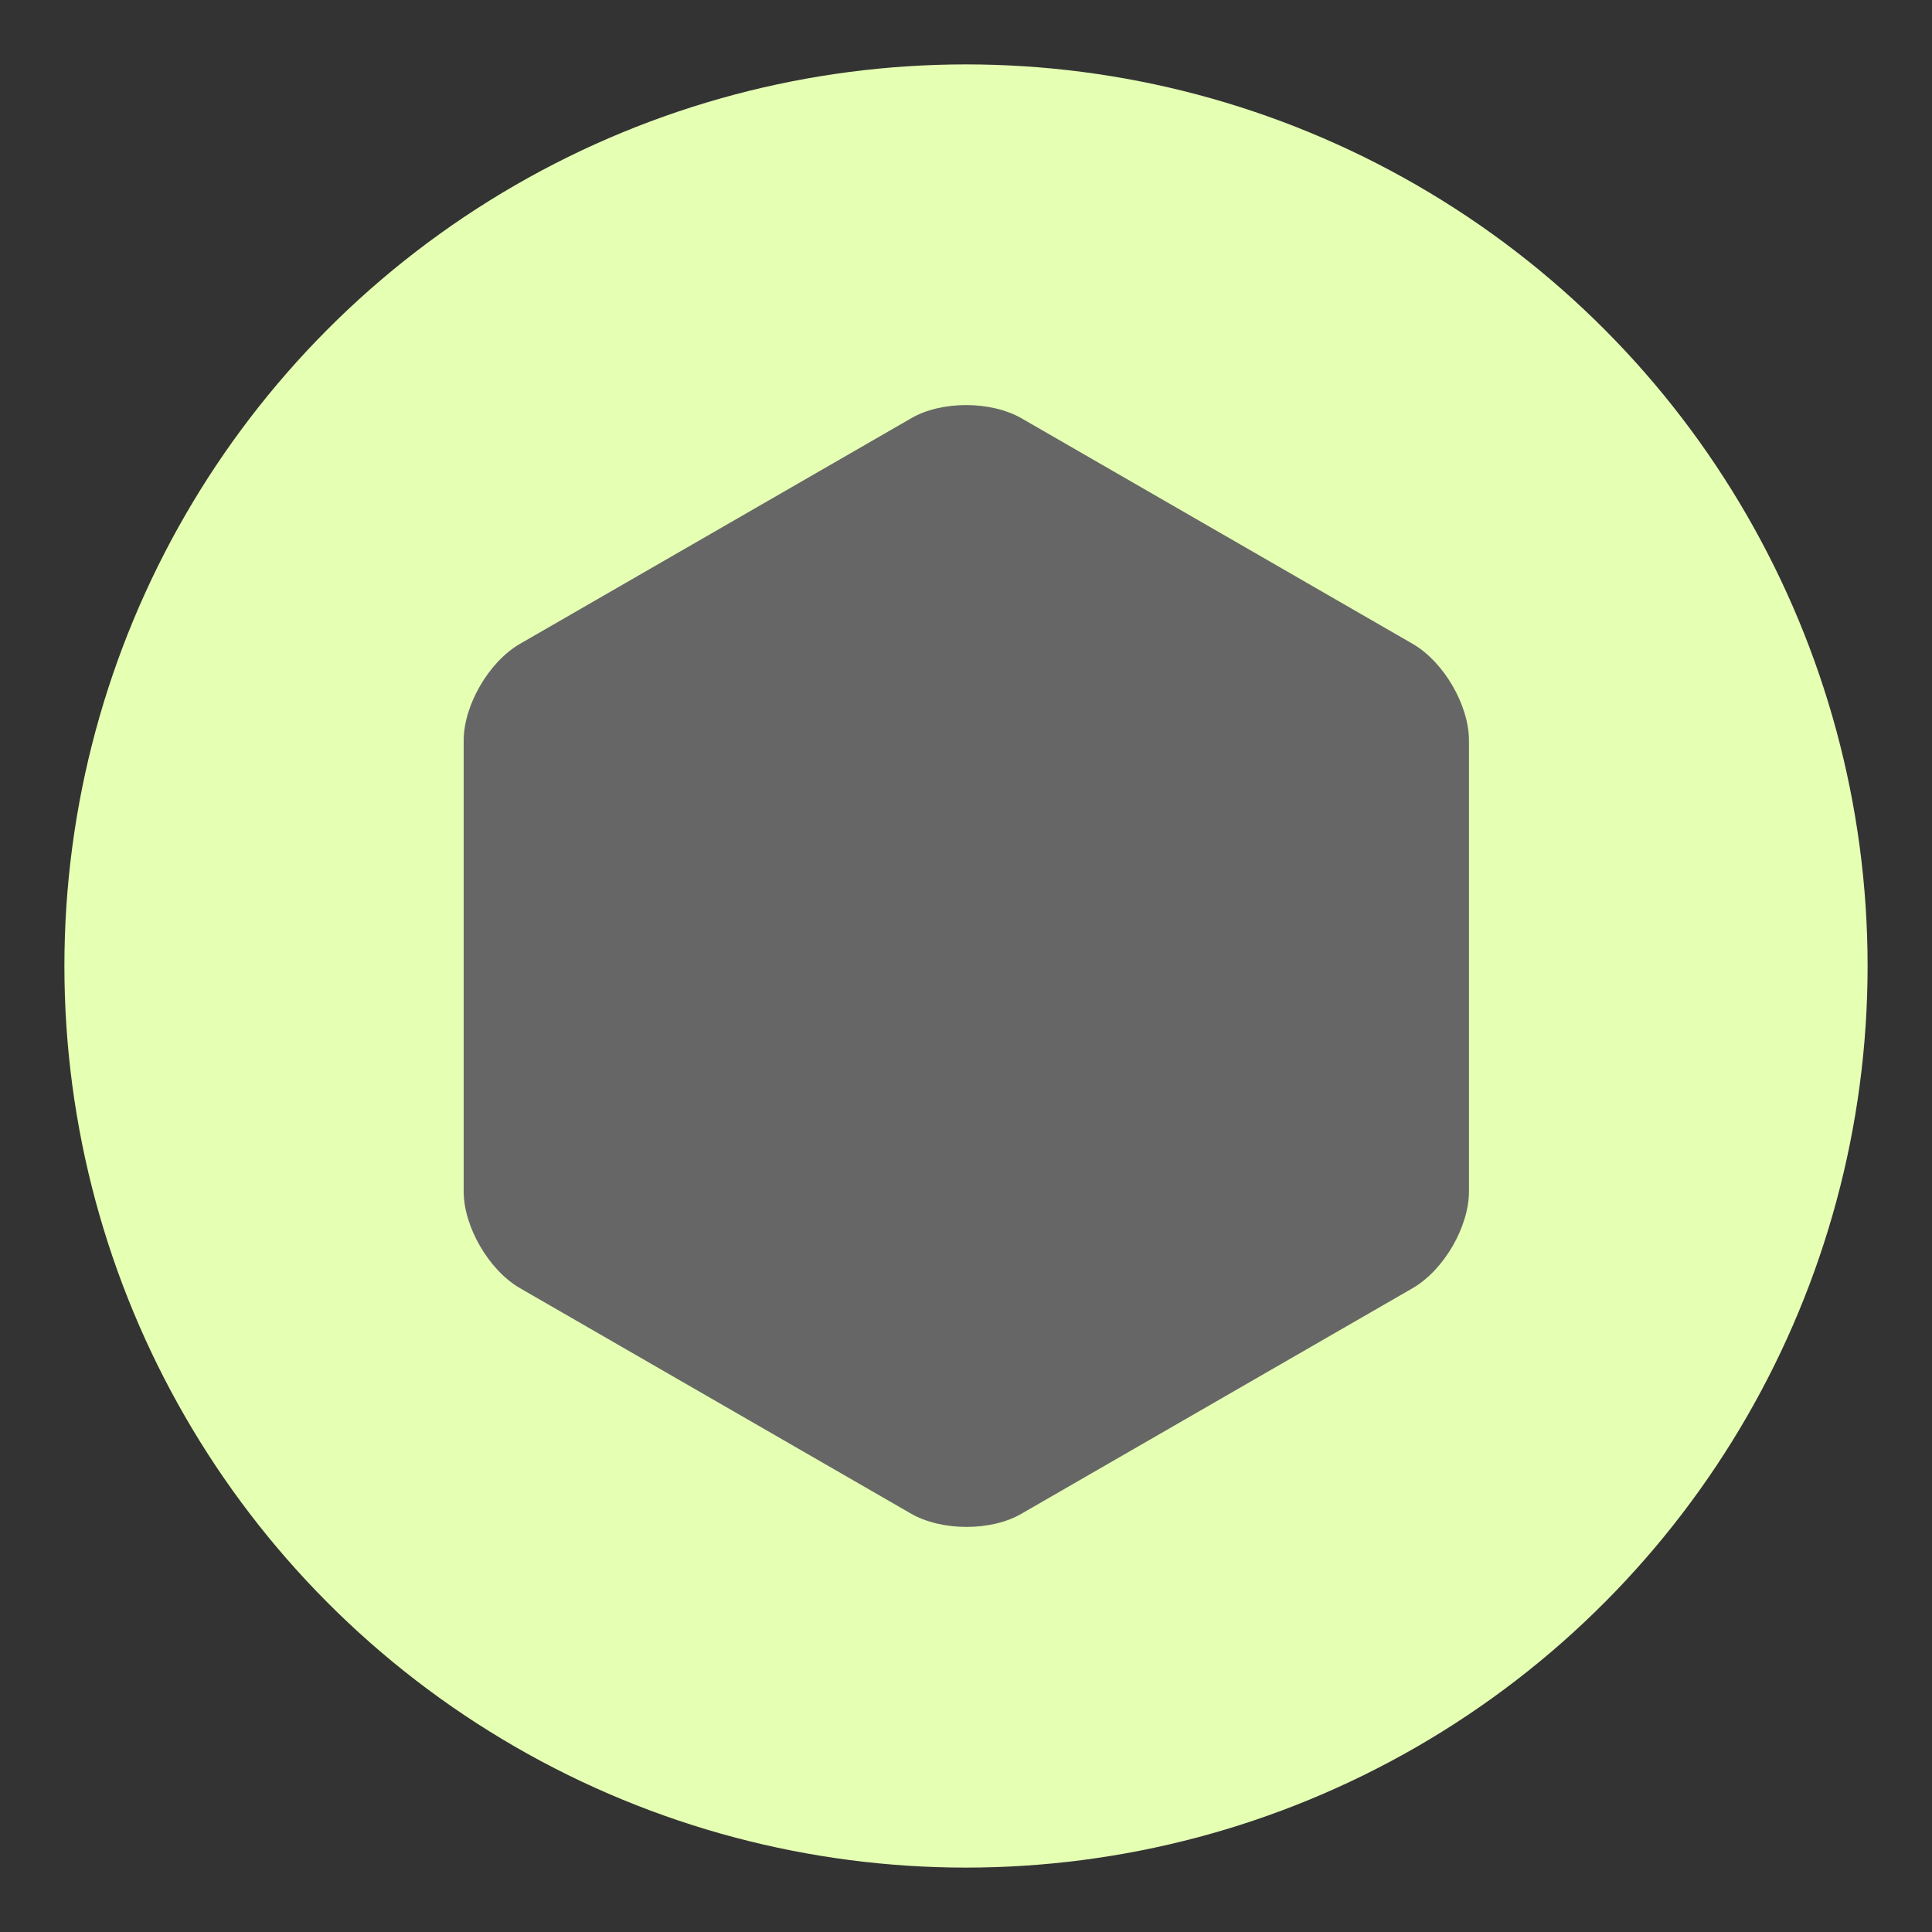
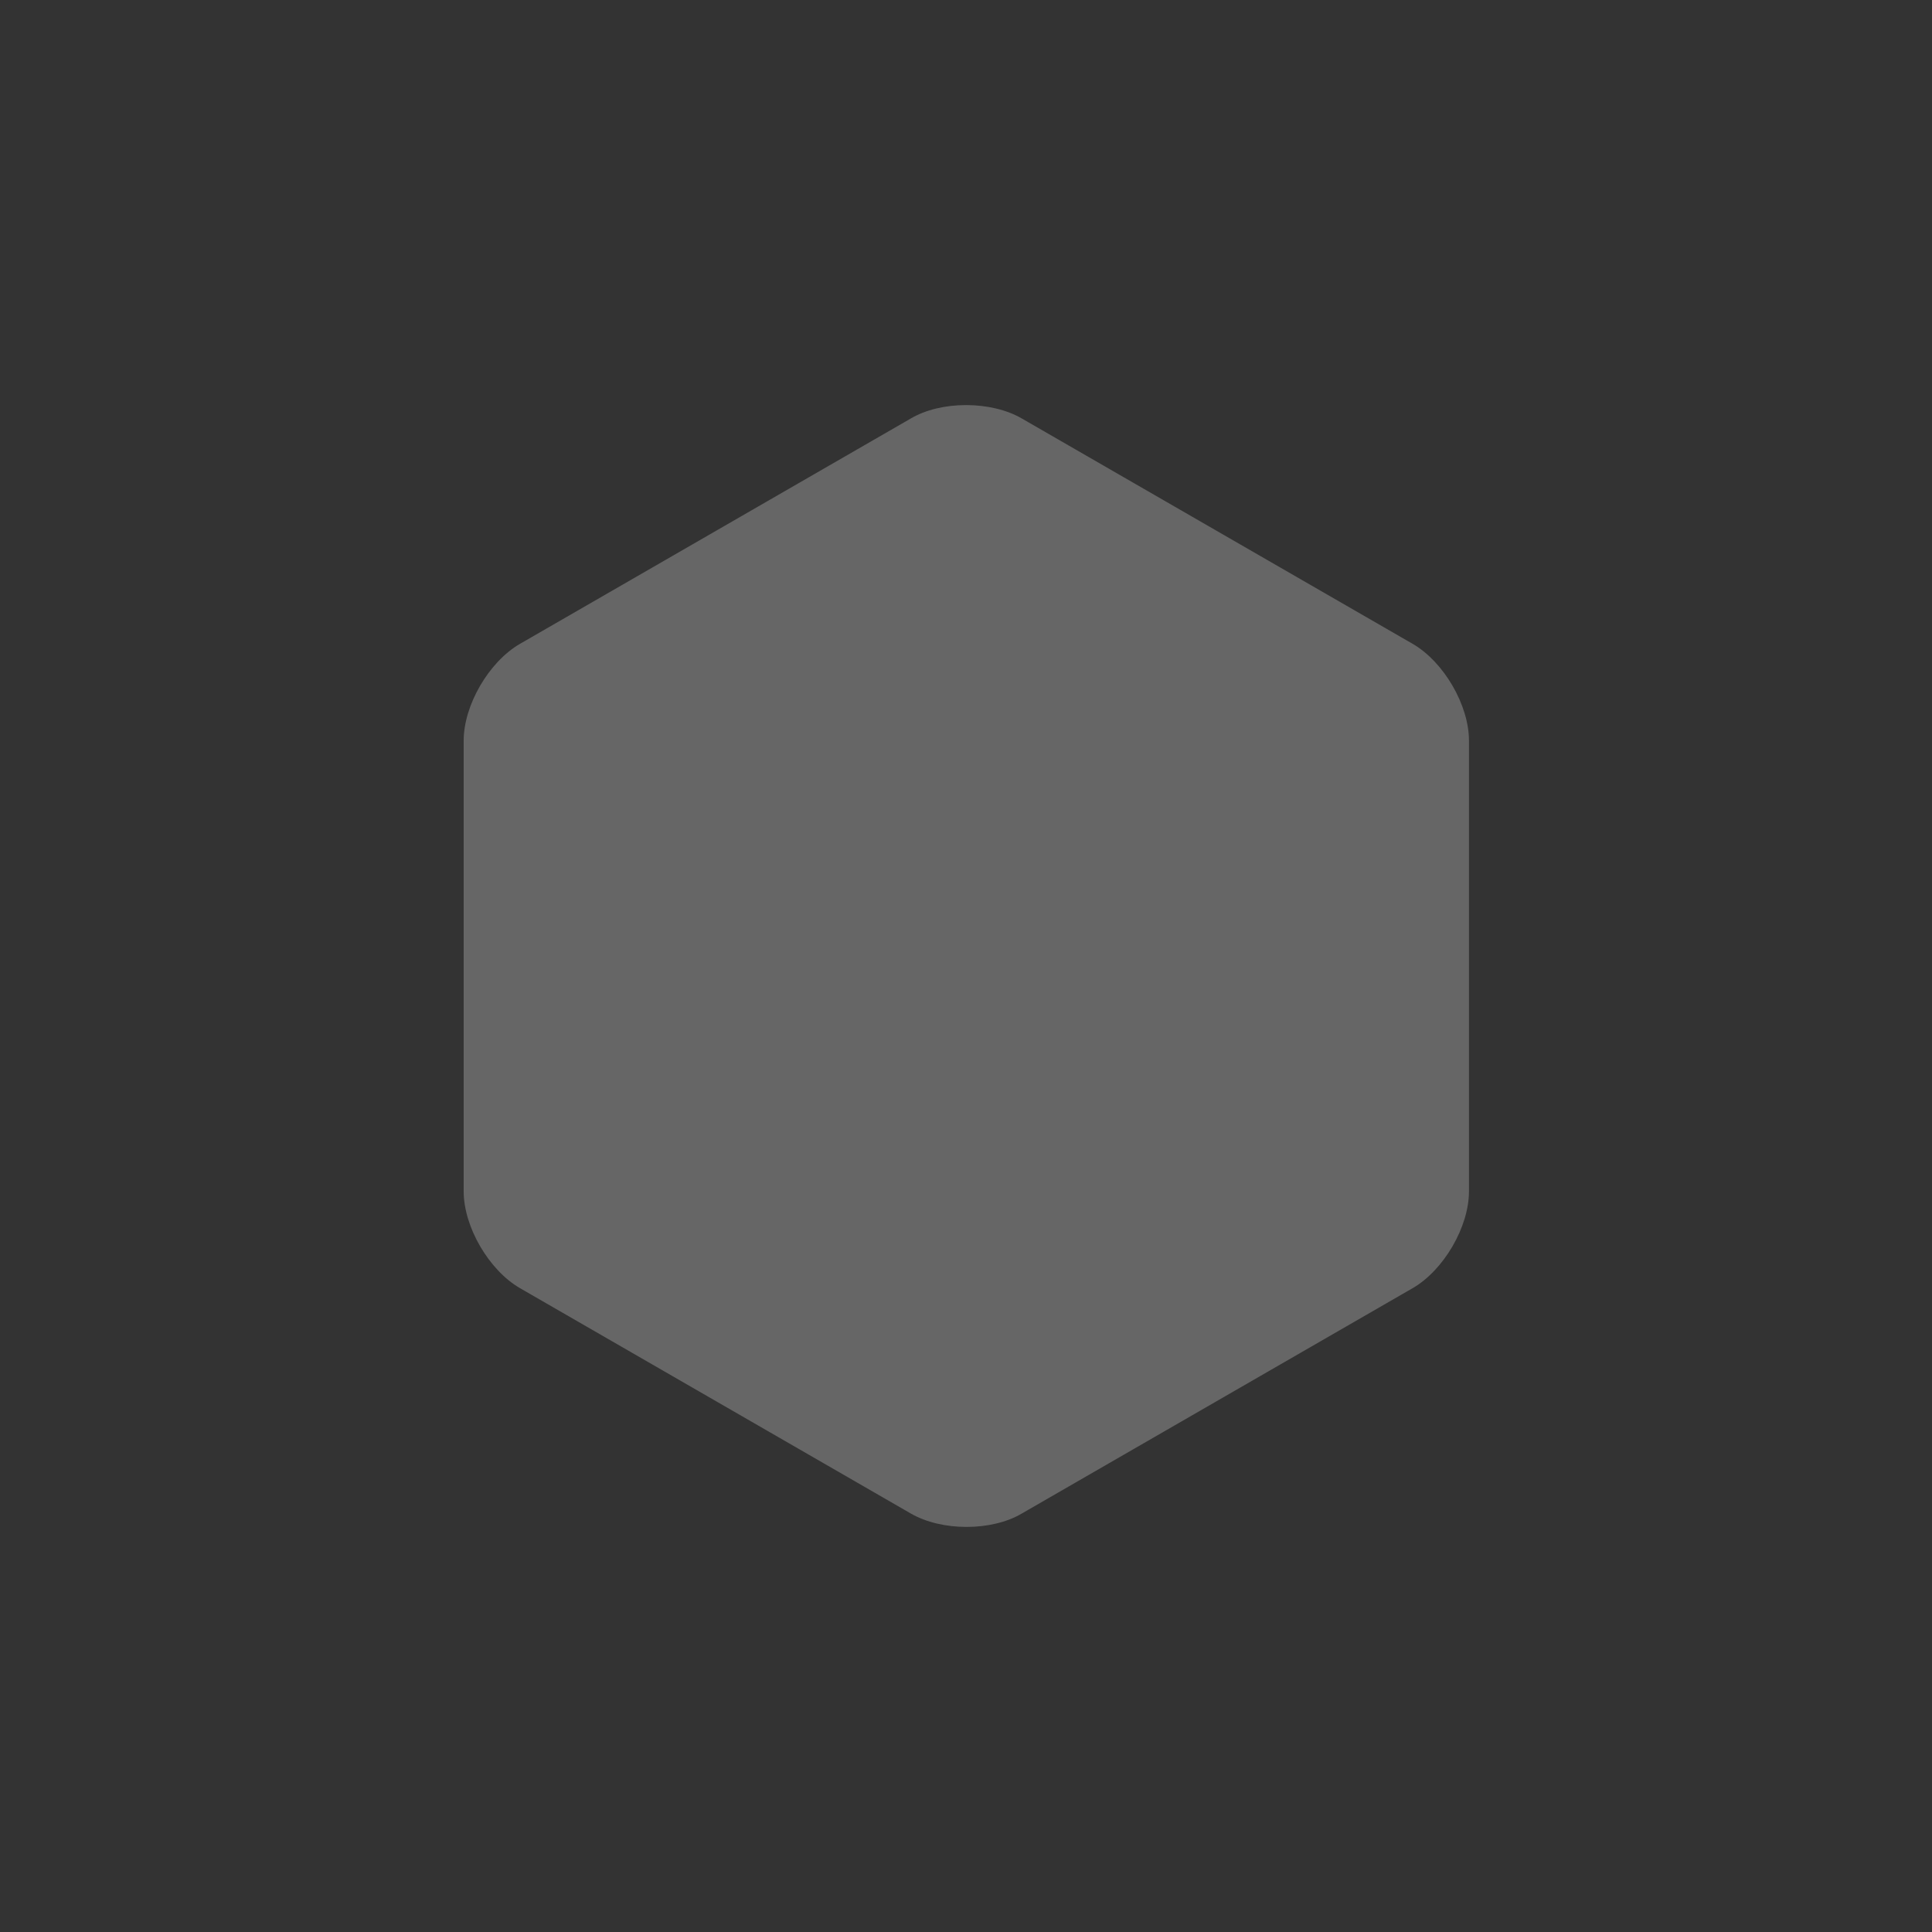
<svg xmlns="http://www.w3.org/2000/svg" version="1.1" x="0px" y="0px" viewBox="0 0 300 300" style="enable-background:new 0 0 300 300;" xml:space="preserve">
  <rect x="0" y="0" width="300" height="300" fill="#333333" stroke="none" />
  <style type="text/css">
	.st0{fill:#E5FFB3;}
	.st1{display:none;}
	.st2{display:inline;}
	.st3{fill:#666666;}
</style>
  <g id="Calque_1">
-     <circle class="st0" cx="150" cy="150" r="140" />
-   </g>
+     </g>
  <g id="Calque_2" class="st1">
    <g class="st2">
-       <path class="st3" d="M141.9,77.6c4.4-10.1,11.7-10.1,16.1,0l6.5,14.8c4.4,10.1,17,17.3,28,16.1l16.1-1.8c10.9-1.2,14.6,5.1,8.1,14    l-9.6,13.1c-6.5,8.9-6.5,23.4,0,32.3l9.6,13.1c6.5,8.9,2.9,15.2-8.1,14l-16.1-1.8c-10.9-1.2-23.5,6.1-28,16.1l-6.5,14.8    c-4.4,10.1-11.7,10.1-16.1,0l-6.5-14.8c-4.4-10.1-17-17.3-28-16.1l-16.1,1.8c-10.9,1.2-14.6-5.1-8.1-14l9.6-13.1    c6.5-8.9,6.5-23.4,0-32.3l-9.6-13.1c-6.5-8.9-2.9-15.2,8.1-14l16.1,1.8c10.9,1.2,23.5-6.1,28-16.1L141.9,77.6z" />
-     </g>
+       </g>
  </g>
  <g id="Calque_3" class="st1">
    <g class="st2">
-       <path class="st3" d="M228.5,208.5c0,11-9,20-20,20H91.5c-11,0-20-9-20-20V91.5c0-11,9-20,20-20h117.1c11,0,20,9,20,20V208.5z" />
-     </g>
+       </g>
  </g>
  <g id="Calque_4">
    <g>
      <path class="st3" d="M219.4,200c4.8-2.8,8.7-9.5,8.7-15V115c0-5.5-3.9-12.2-8.7-15l-60.7-35c-4.8-2.8-12.6-2.8-17.3,0l-60.7,35    c-4.8,2.8-8.7,9.5-8.7,15V185c0,5.5,3.9,12.2,8.7,15l60.7,35c4.8,2.8,12.6,2.8,17.3,0L219.4,200z" />
    </g>
  </g>
</svg>